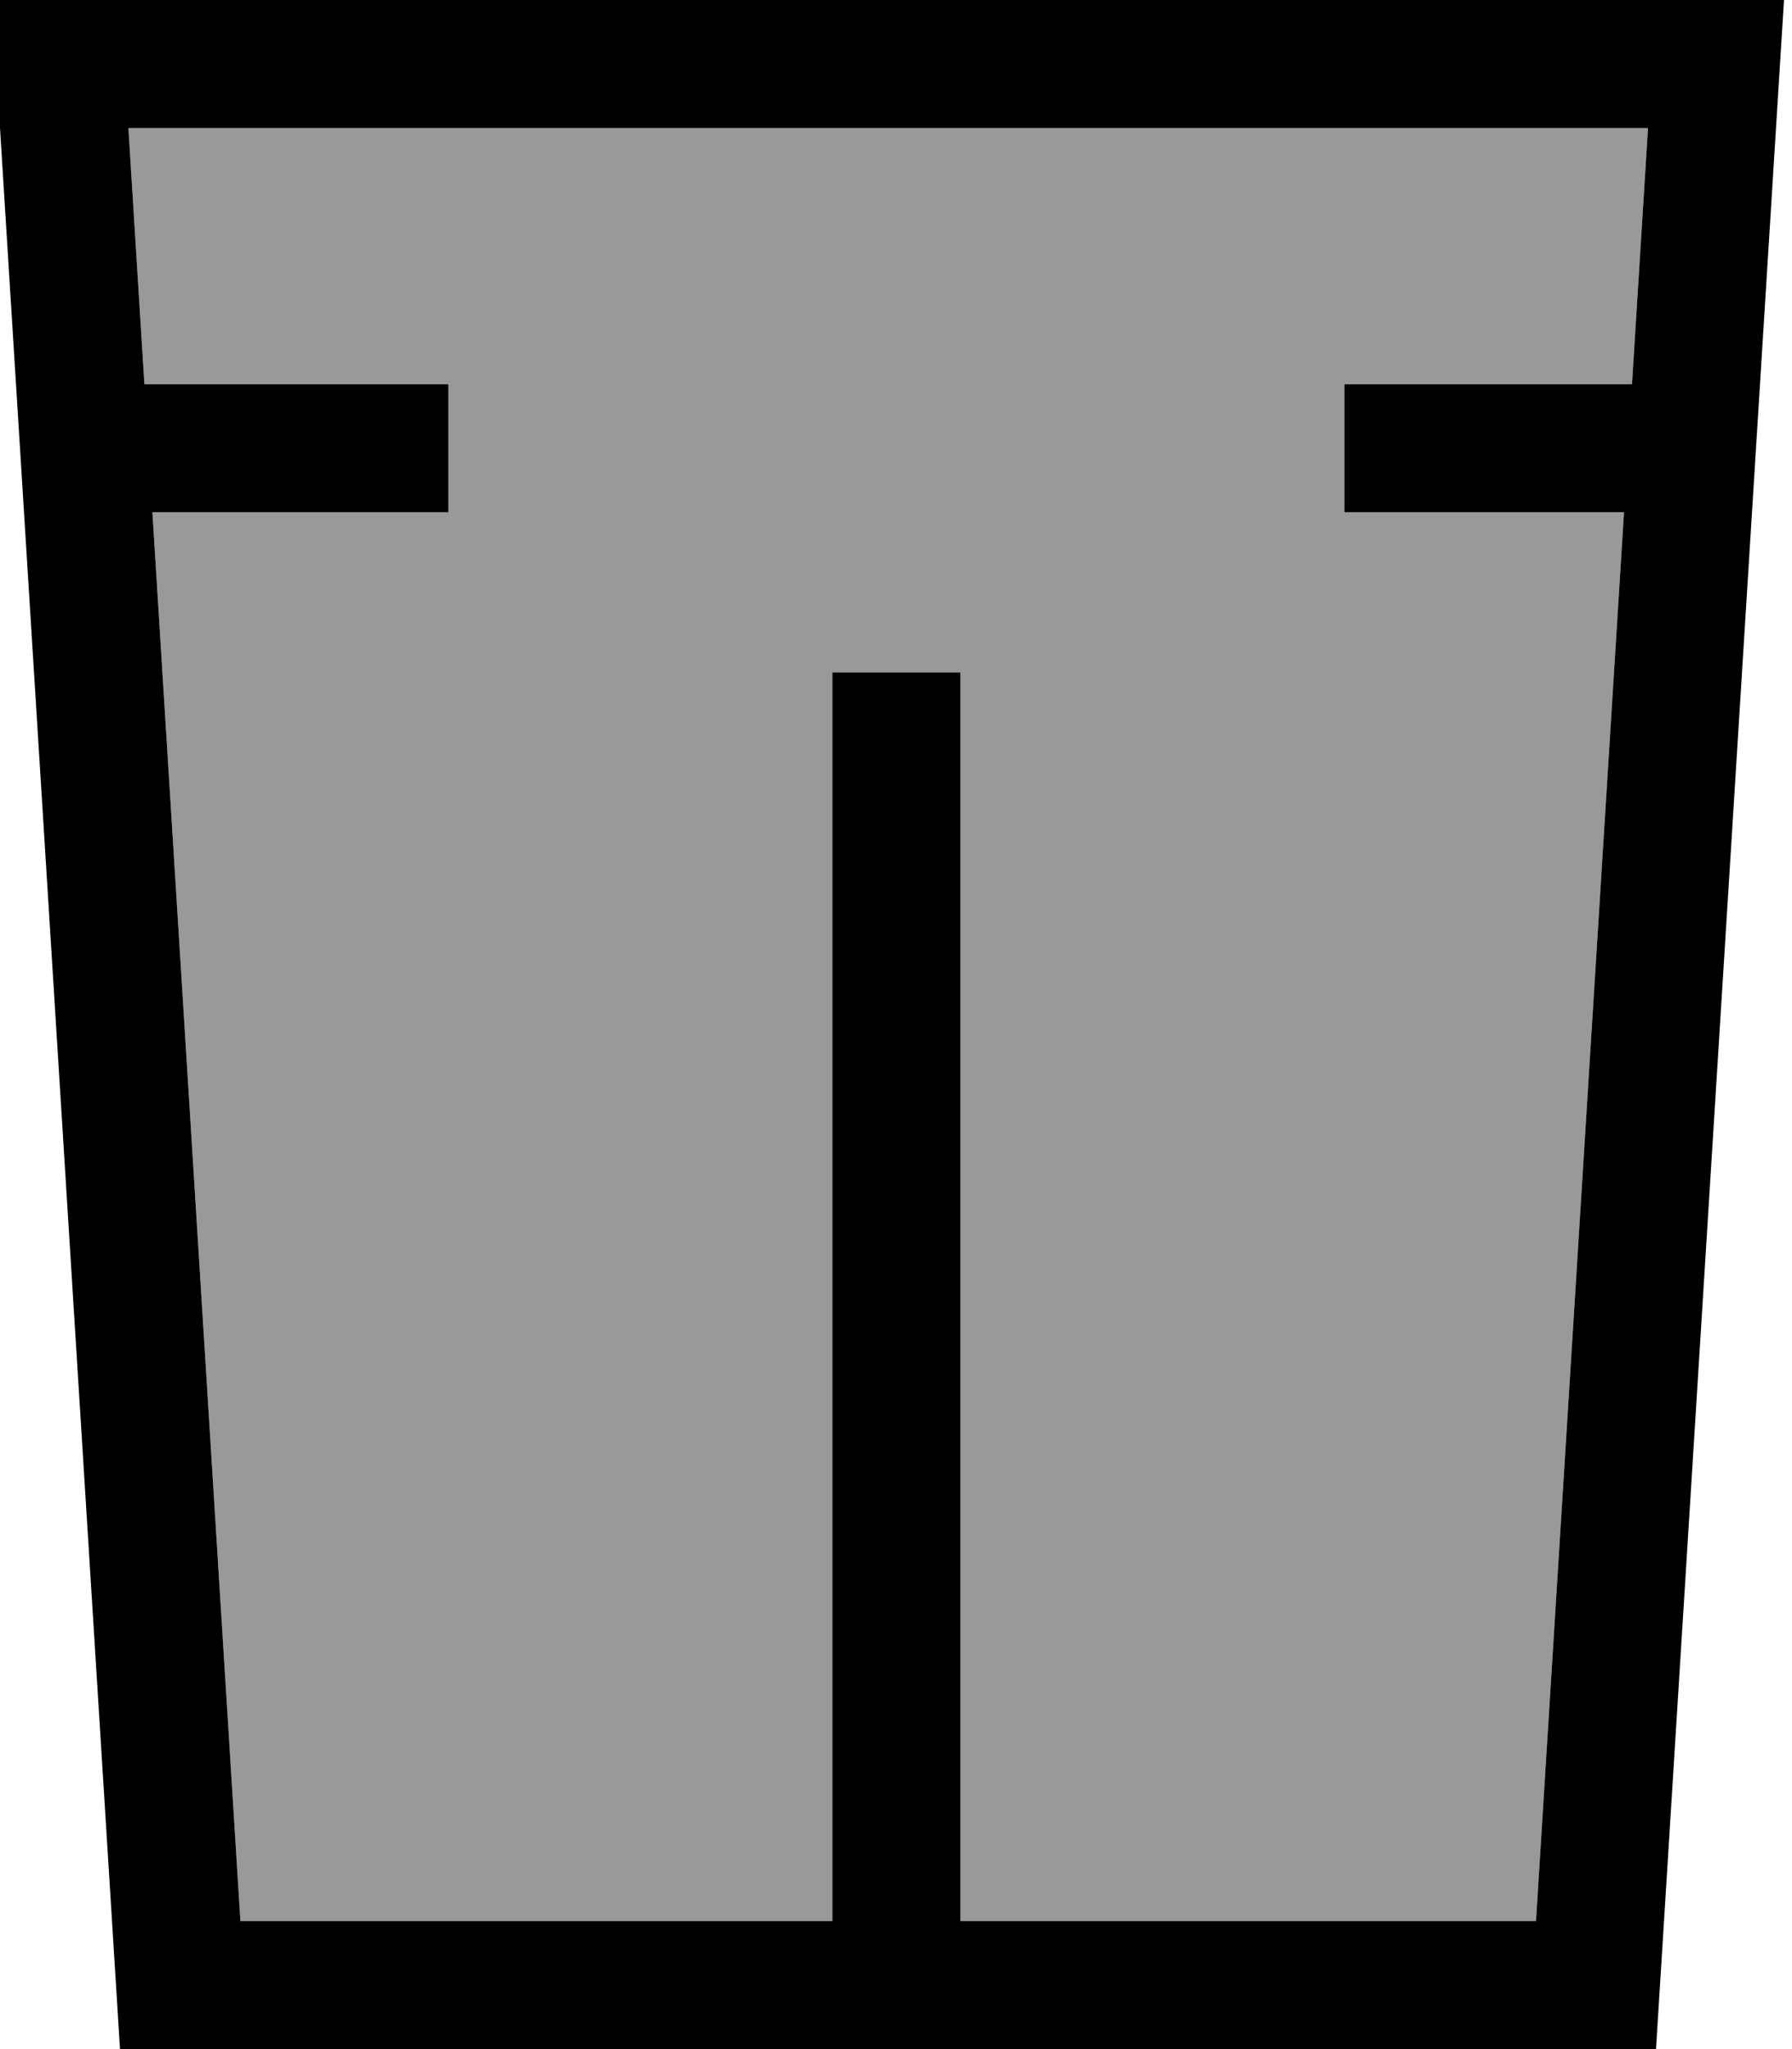
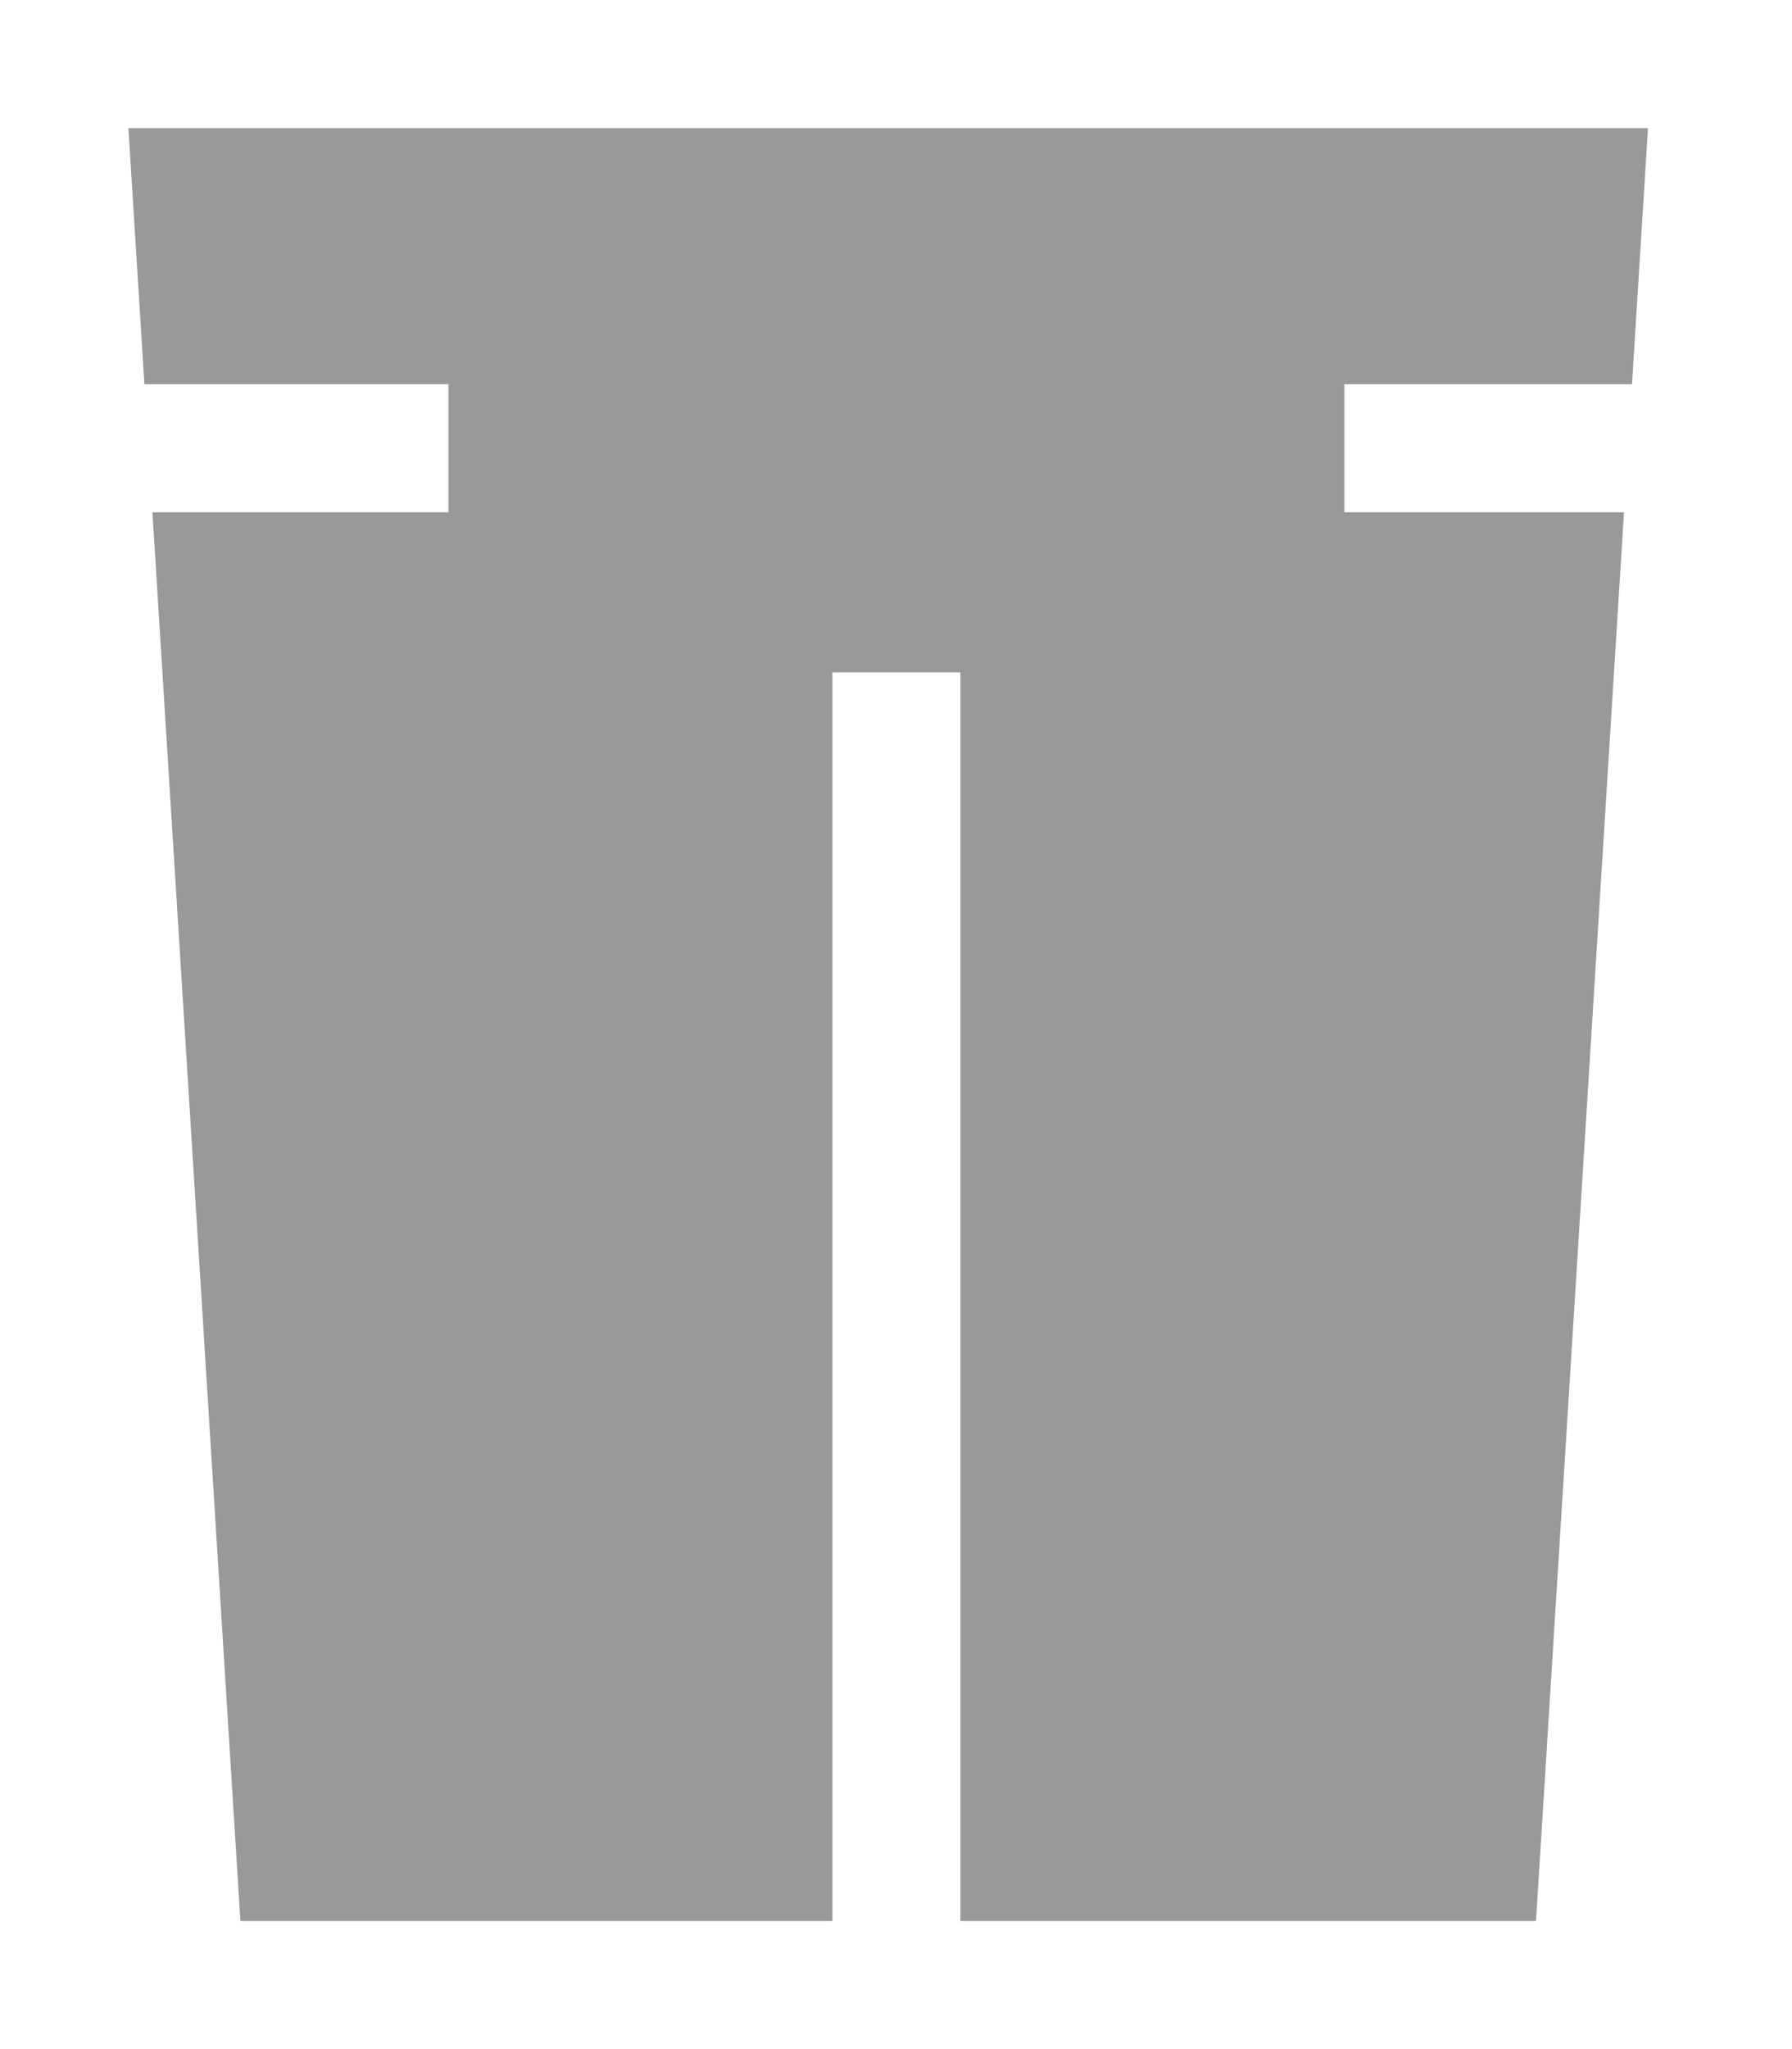
<svg xmlns="http://www.w3.org/2000/svg" viewBox="0 0 448 512">
-   <path opacity=".4" fill="currentColor" d="M32.1 32l4 64 76 0 0 32-74 0 22 352 148 0 0-296 0-16 32 0 0 312 143.9 0 22-352-69.9 0 0-32 71.9 0 4-64-379.9 0z" />
-   <path fill="currentColor" d="M-2 0L446 0 414 512 30 512-2 0zM240.1 480l143.9 0 22-352-69.9 0 0-32 71.9 0 4-64-379.9 0 4 64 76 0 0 32-74 0 22 352 148 0 0-296 0-16 32 0 0 312z" />
+   <path opacity=".4" fill="currentColor" d="M32.1 32l4 64 76 0 0 32-74 0 22 352 148 0 0-296 0-16 32 0 0 312 143.9 0 22-352-69.9 0 0-32 71.9 0 4-64-379.9 0" />
</svg>